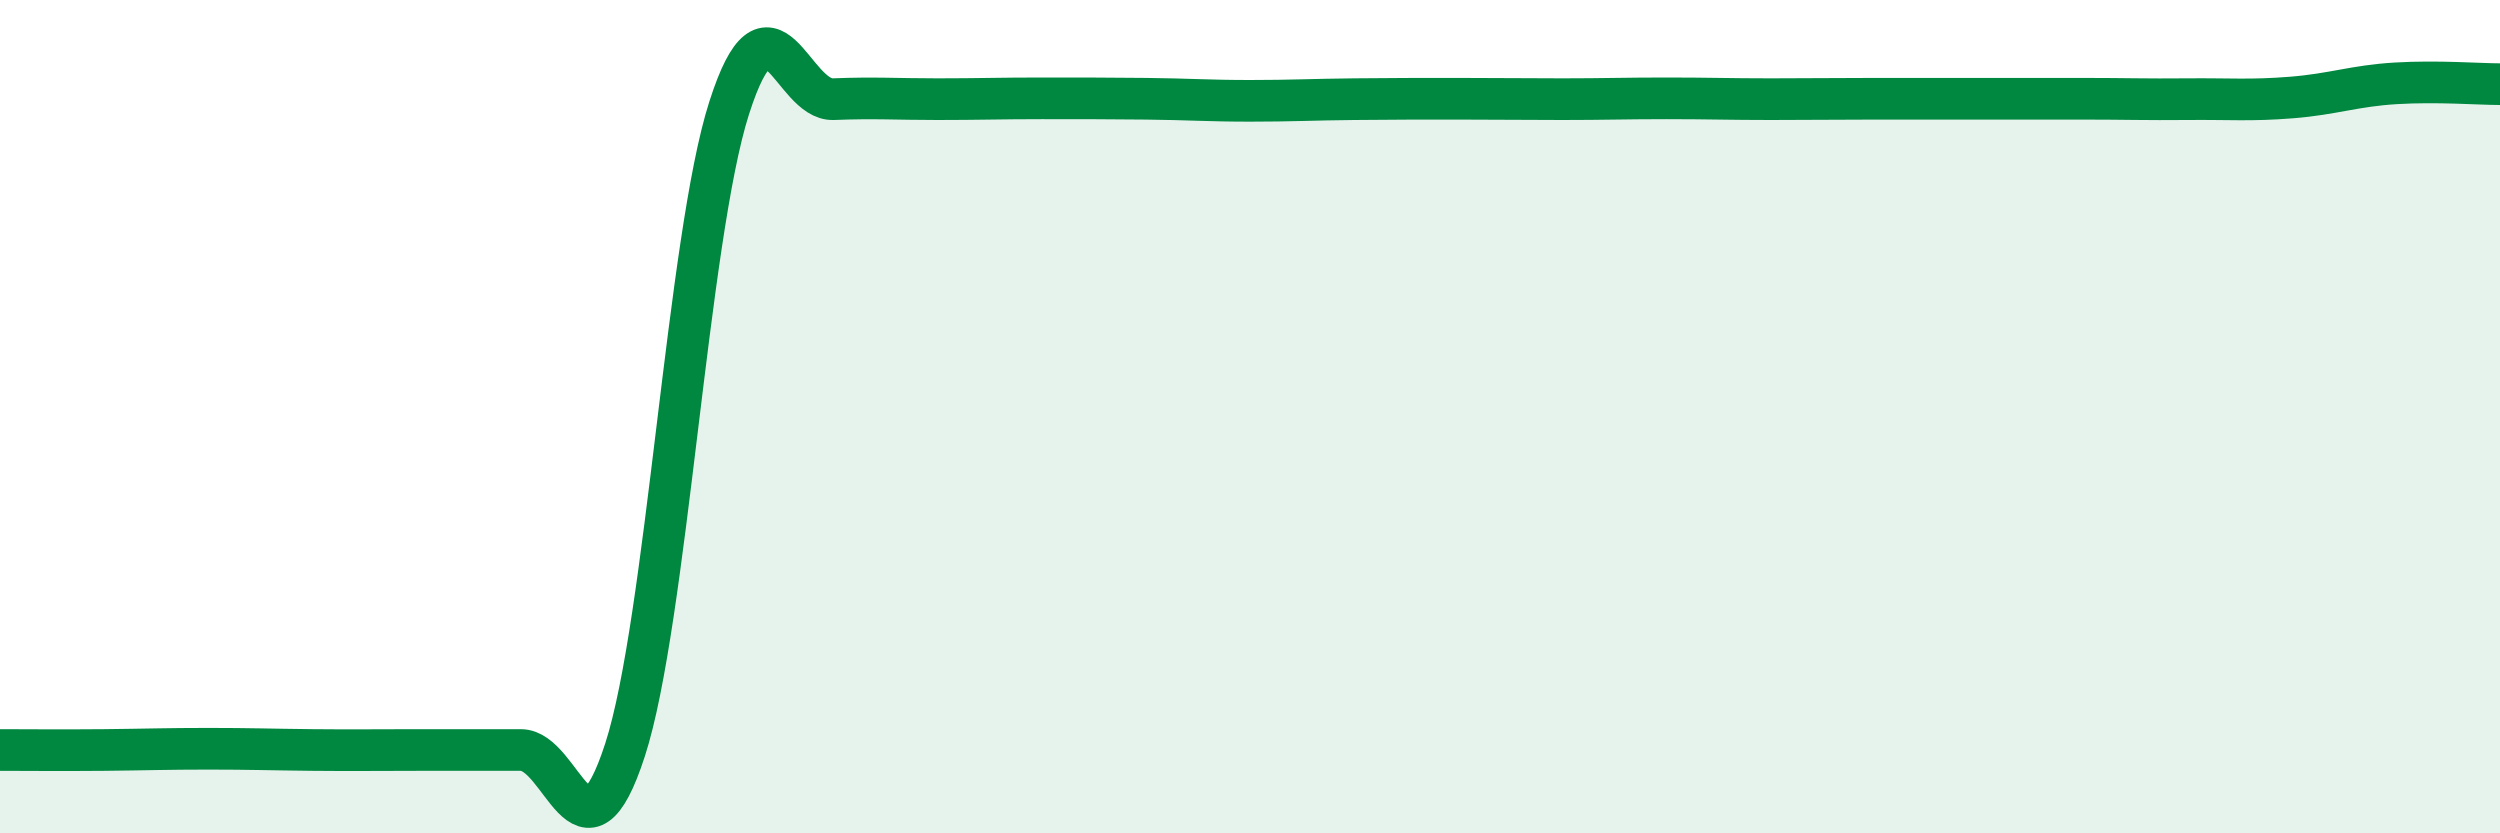
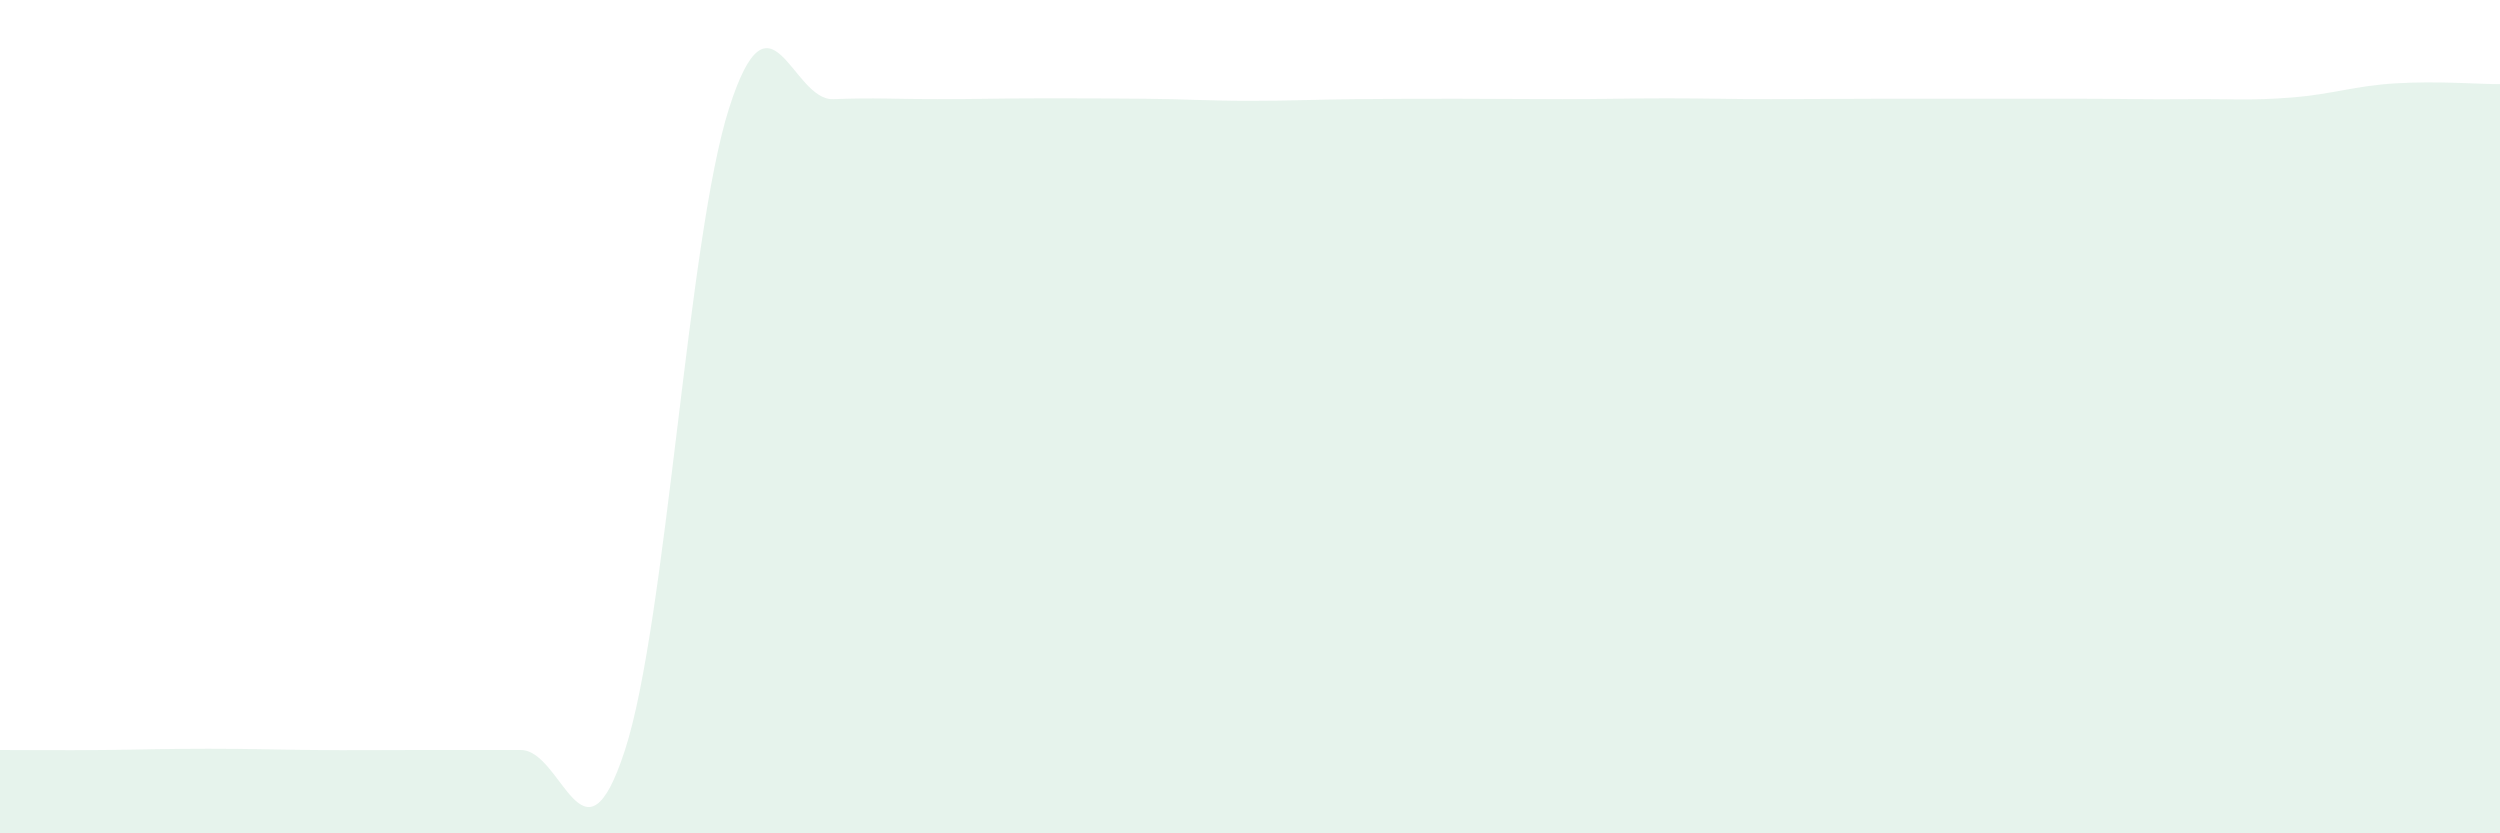
<svg xmlns="http://www.w3.org/2000/svg" width="60" height="20" viewBox="0 0 60 20">
  <path d="M 0,18 C 0.5,18 1.5,18.01 2.5,18 C 3.5,17.99 4,17.97 5,17.97 C 6,17.97 6.5,17.99 7.5,18 C 8.5,18.01 9,18 10,18 C 11,18 11.5,18 12.5,18 C 13.5,18 14,21.08 15,18 C 16,14.92 16.5,5.71 17.5,2.59 C 18.5,-0.53 19,2.42 20,2.38 C 21,2.34 21.5,2.38 22.5,2.38 C 23.5,2.38 24,2.36 25,2.36 C 26,2.36 26.5,2.36 27.5,2.37 C 28.5,2.38 29,2.42 30,2.42 C 31,2.42 31.5,2.39 32.5,2.38 C 33.5,2.37 34,2.37 35,2.37 C 36,2.37 36.5,2.38 37.5,2.38 C 38.5,2.38 39,2.36 40,2.36 C 41,2.36 41.5,2.38 42.5,2.38 C 43.5,2.38 44,2.37 45,2.37 C 46,2.37 46.5,2.37 47.5,2.37 C 48.5,2.37 49,2.37 50,2.37 C 51,2.37 51.5,2.39 52.5,2.38 C 53.5,2.37 54,2.42 55,2.34 C 56,2.26 56.5,2.06 57.5,2 C 58.5,1.94 59.5,2.02 60,2.02L60 20L0 20Z" fill="#008740" opacity="0.1" stroke-linecap="round" stroke-linejoin="round" />
-   <path d="M 0,18 C 0.5,18 1.5,18.01 2.5,18 C 3.5,17.99 4,17.97 5,17.97 C 6,17.97 6.5,17.99 7.5,18 C 8.5,18.01 9,18 10,18 C 11,18 11.5,18 12.5,18 C 13.5,18 14,21.08 15,18 C 16,14.92 16.5,5.71 17.5,2.59 C 18.5,-0.53 19,2.42 20,2.38 C 21,2.34 21.5,2.38 22.5,2.38 C 23.5,2.38 24,2.36 25,2.36 C 26,2.36 26.5,2.36 27.5,2.37 C 28.5,2.38 29,2.42 30,2.42 C 31,2.42 31.5,2.39 32.5,2.38 C 33.5,2.37 34,2.37 35,2.37 C 36,2.37 36.5,2.38 37.5,2.38 C 38.5,2.38 39,2.36 40,2.36 C 41,2.36 41.5,2.38 42.5,2.38 C 43.5,2.38 44,2.37 45,2.37 C 46,2.37 46.5,2.37 47.5,2.37 C 48.5,2.37 49,2.37 50,2.37 C 51,2.37 51.5,2.39 52.5,2.38 C 53.5,2.37 54,2.42 55,2.34 C 56,2.26 56.5,2.06 57.5,2 C 58.5,1.94 59.5,2.02 60,2.02" stroke="#008740" stroke-width="1" fill="none" stroke-linecap="round" stroke-linejoin="round" />
</svg>